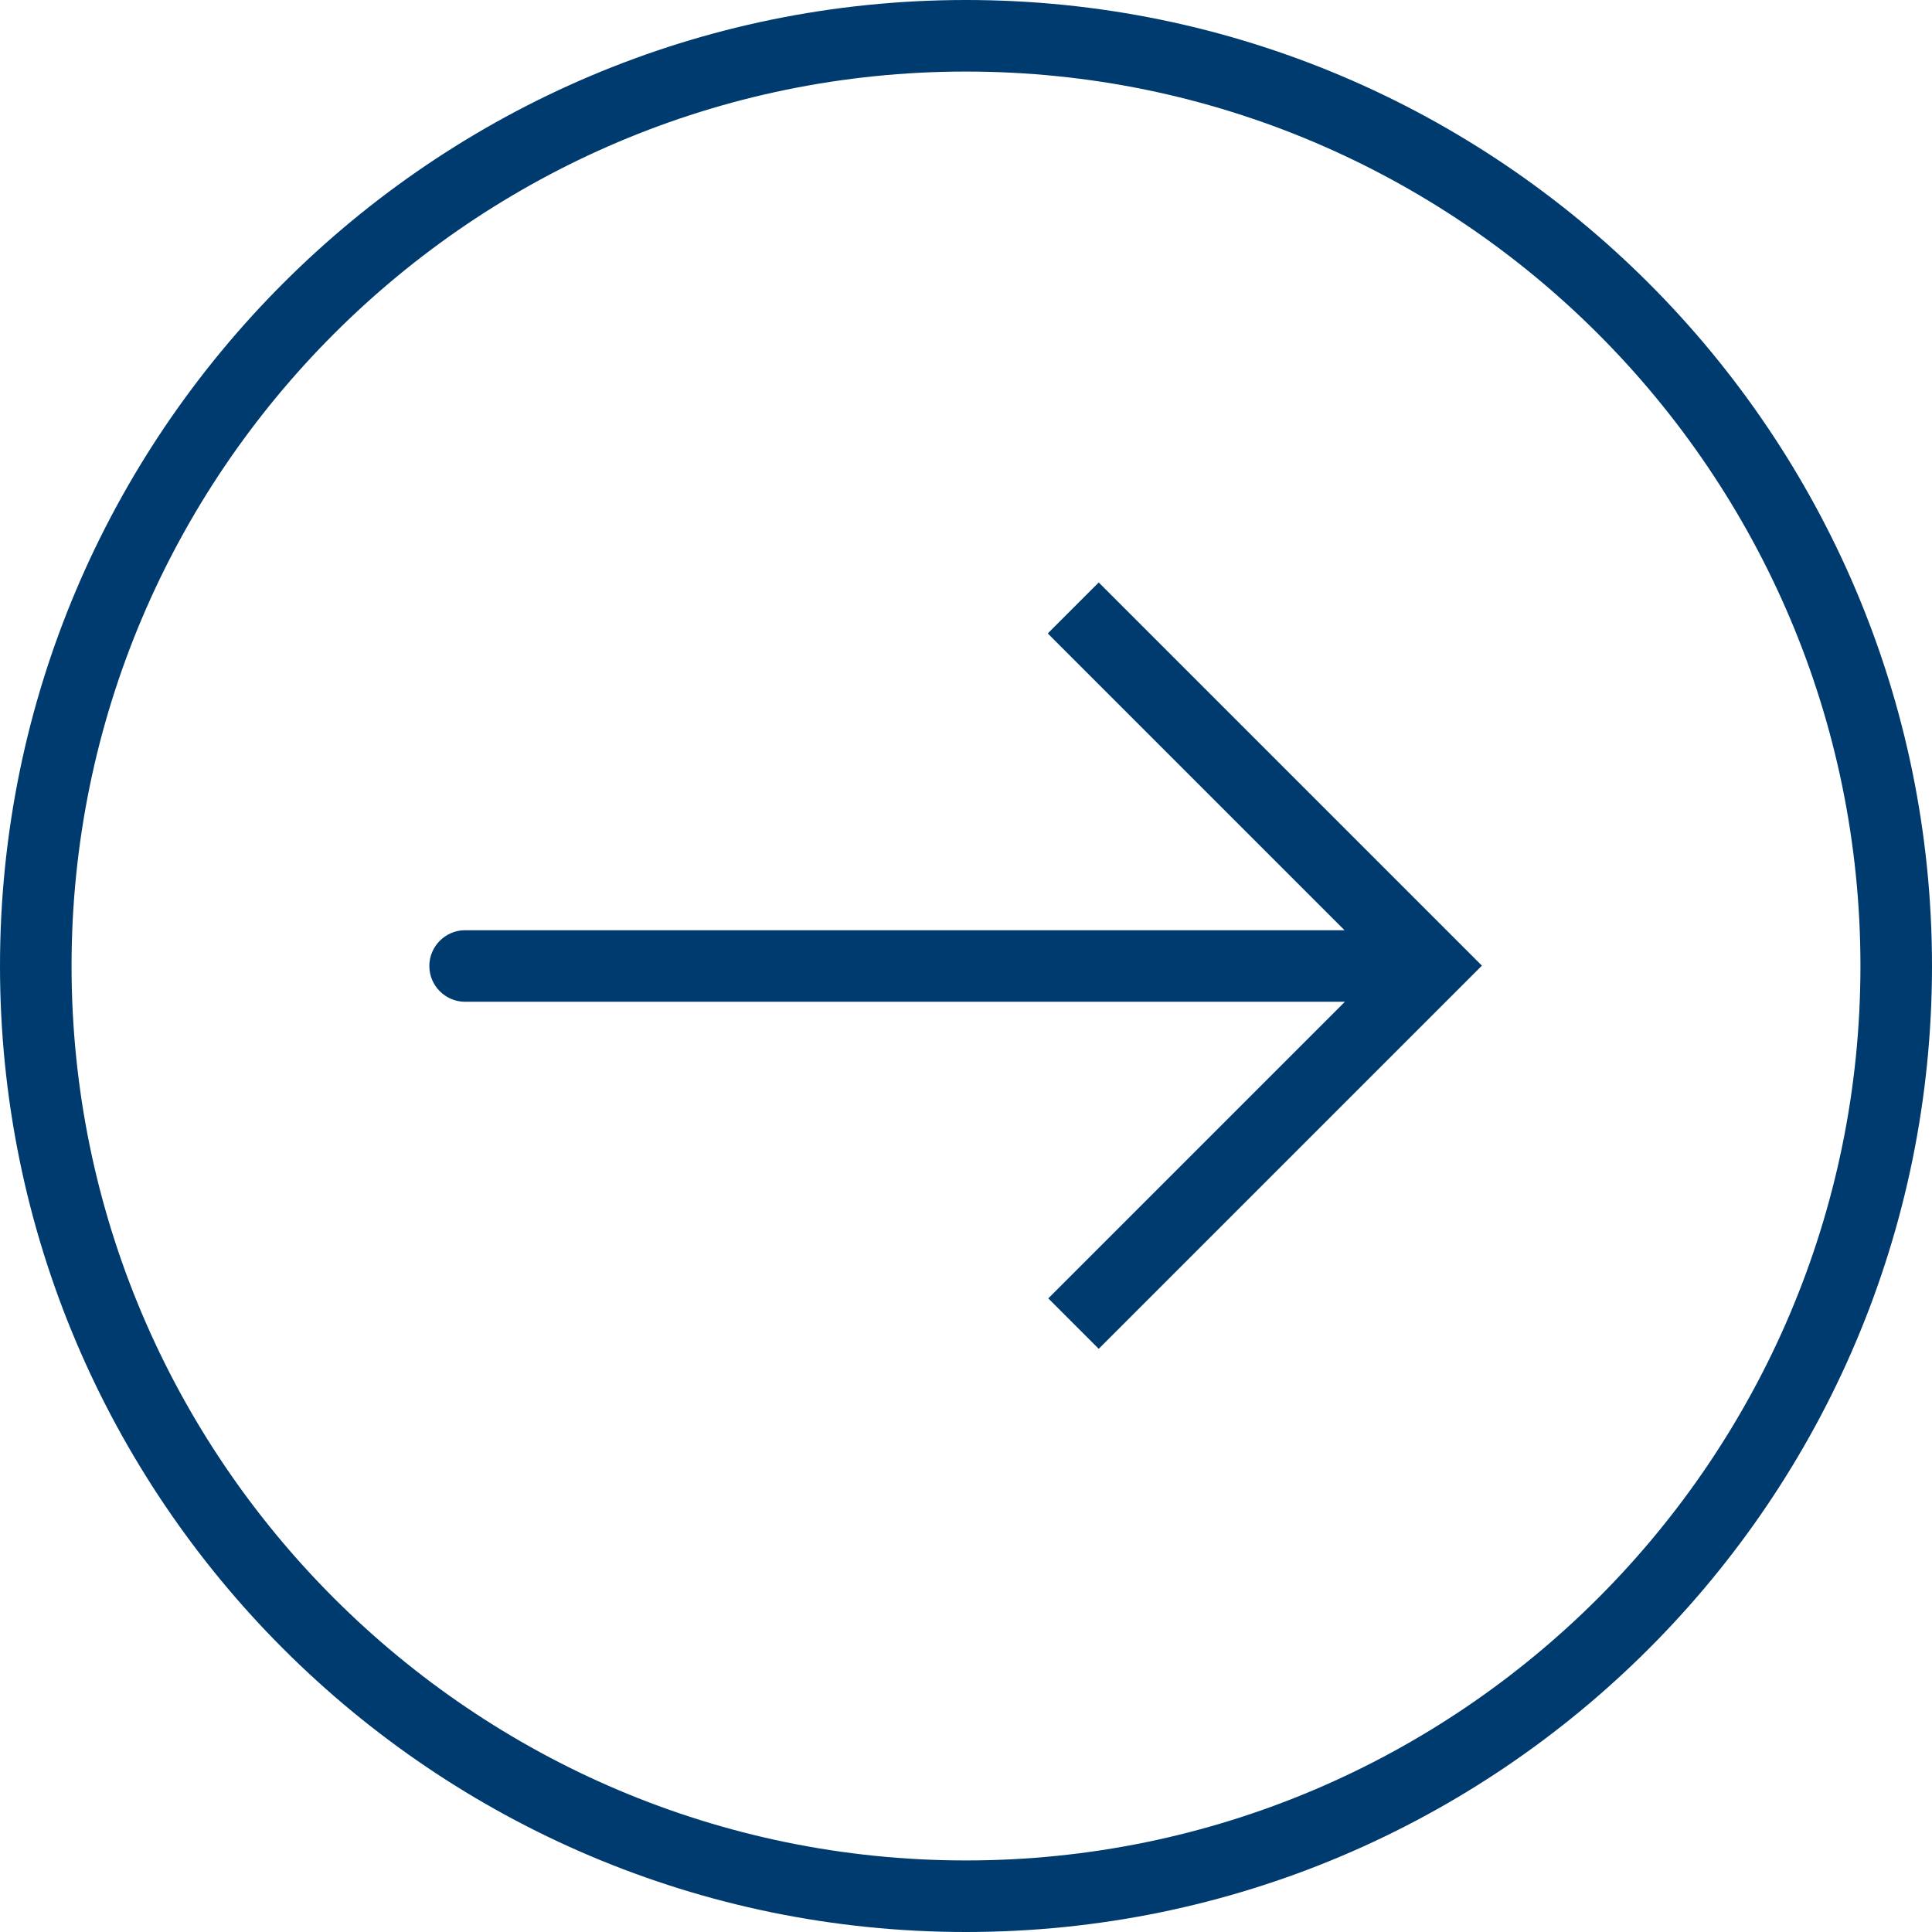
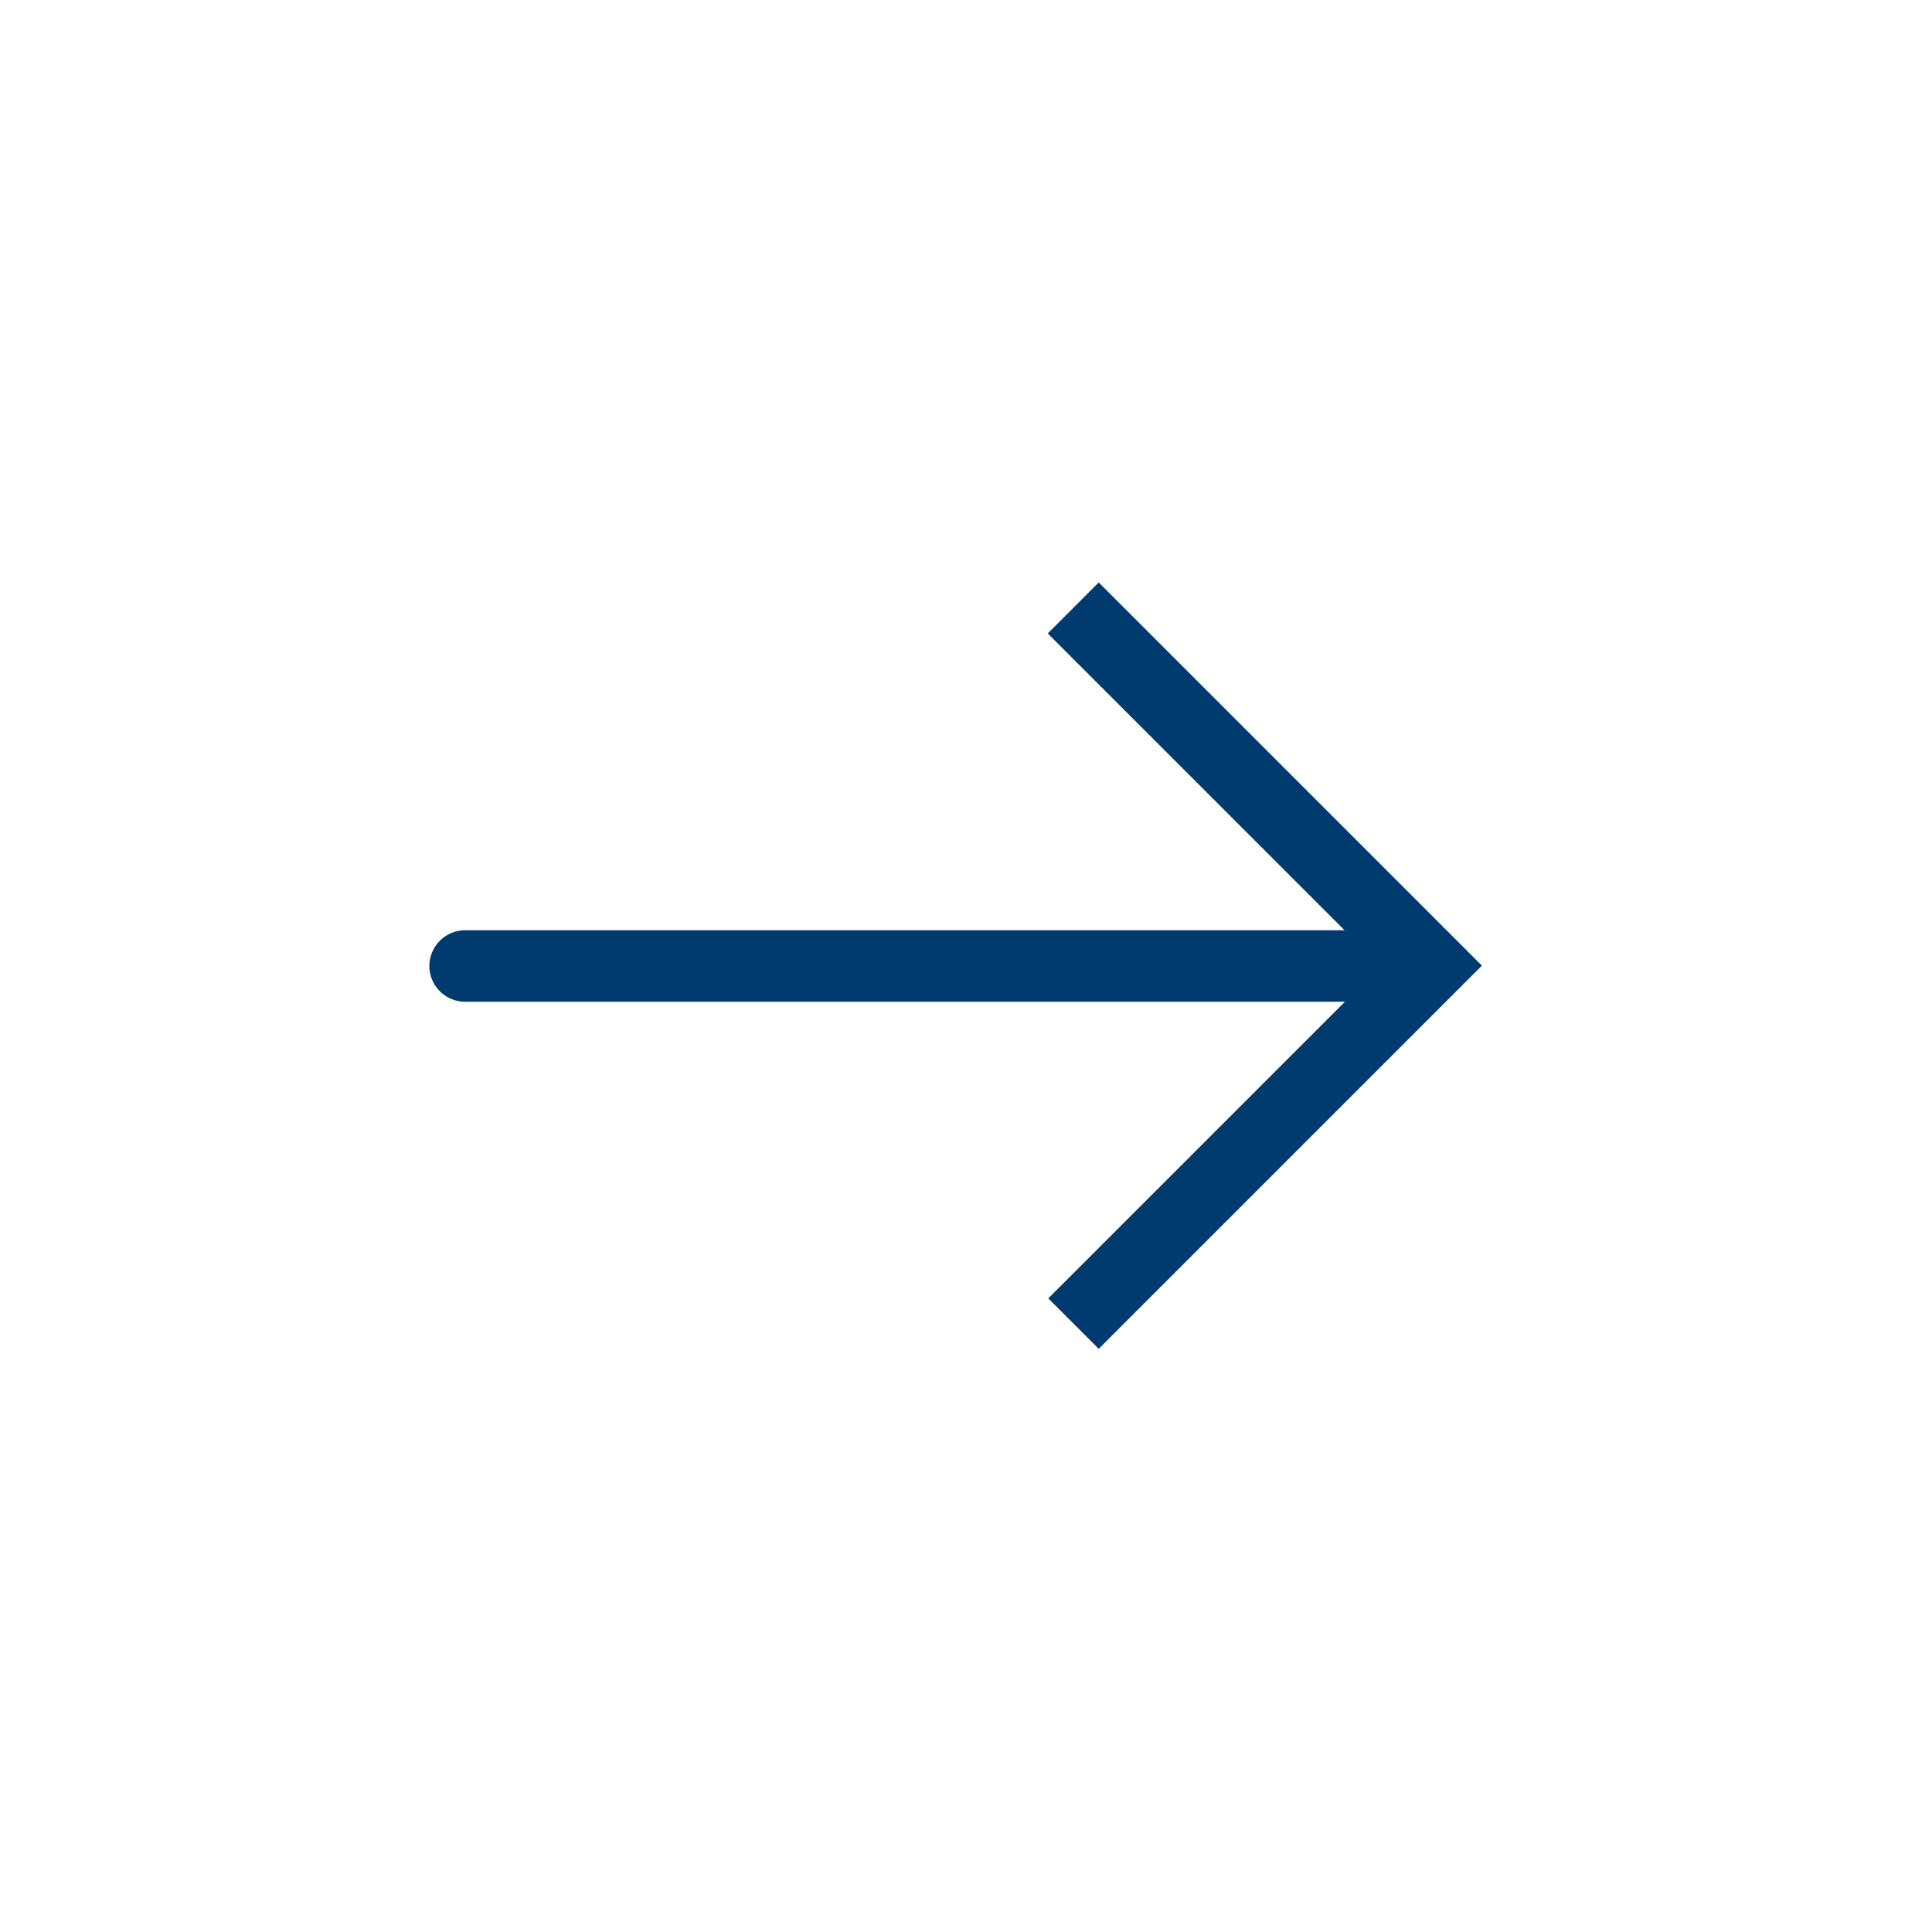
<svg xmlns="http://www.w3.org/2000/svg" id="Capa_1" viewBox="0 0 54 54">
  <defs>
    <style>.cls-1{fill:#003b6f;stroke-width:0px;}</style>
  </defs>
-   <path class="cls-1" d="M27,0C12.11,0,0,12.11,0,27s12.11,27,27,27,27-12.11,27-27S41.89,0,27,0ZM27,52c-13.78,0-25-11.22-25-25S13.22,2,27,2s25,11.22,25,25-11.22,25-25,25Z" />
  <path class="cls-1" d="M29.29,17.71l8.29,8.29H13c-.55,0-1,.45-1,1s.45,1,1,1h24.59l-8.29,8.29,1.41,1.41,10.71-10.71-10.71-10.71-1.41,1.41Z" />
</svg>